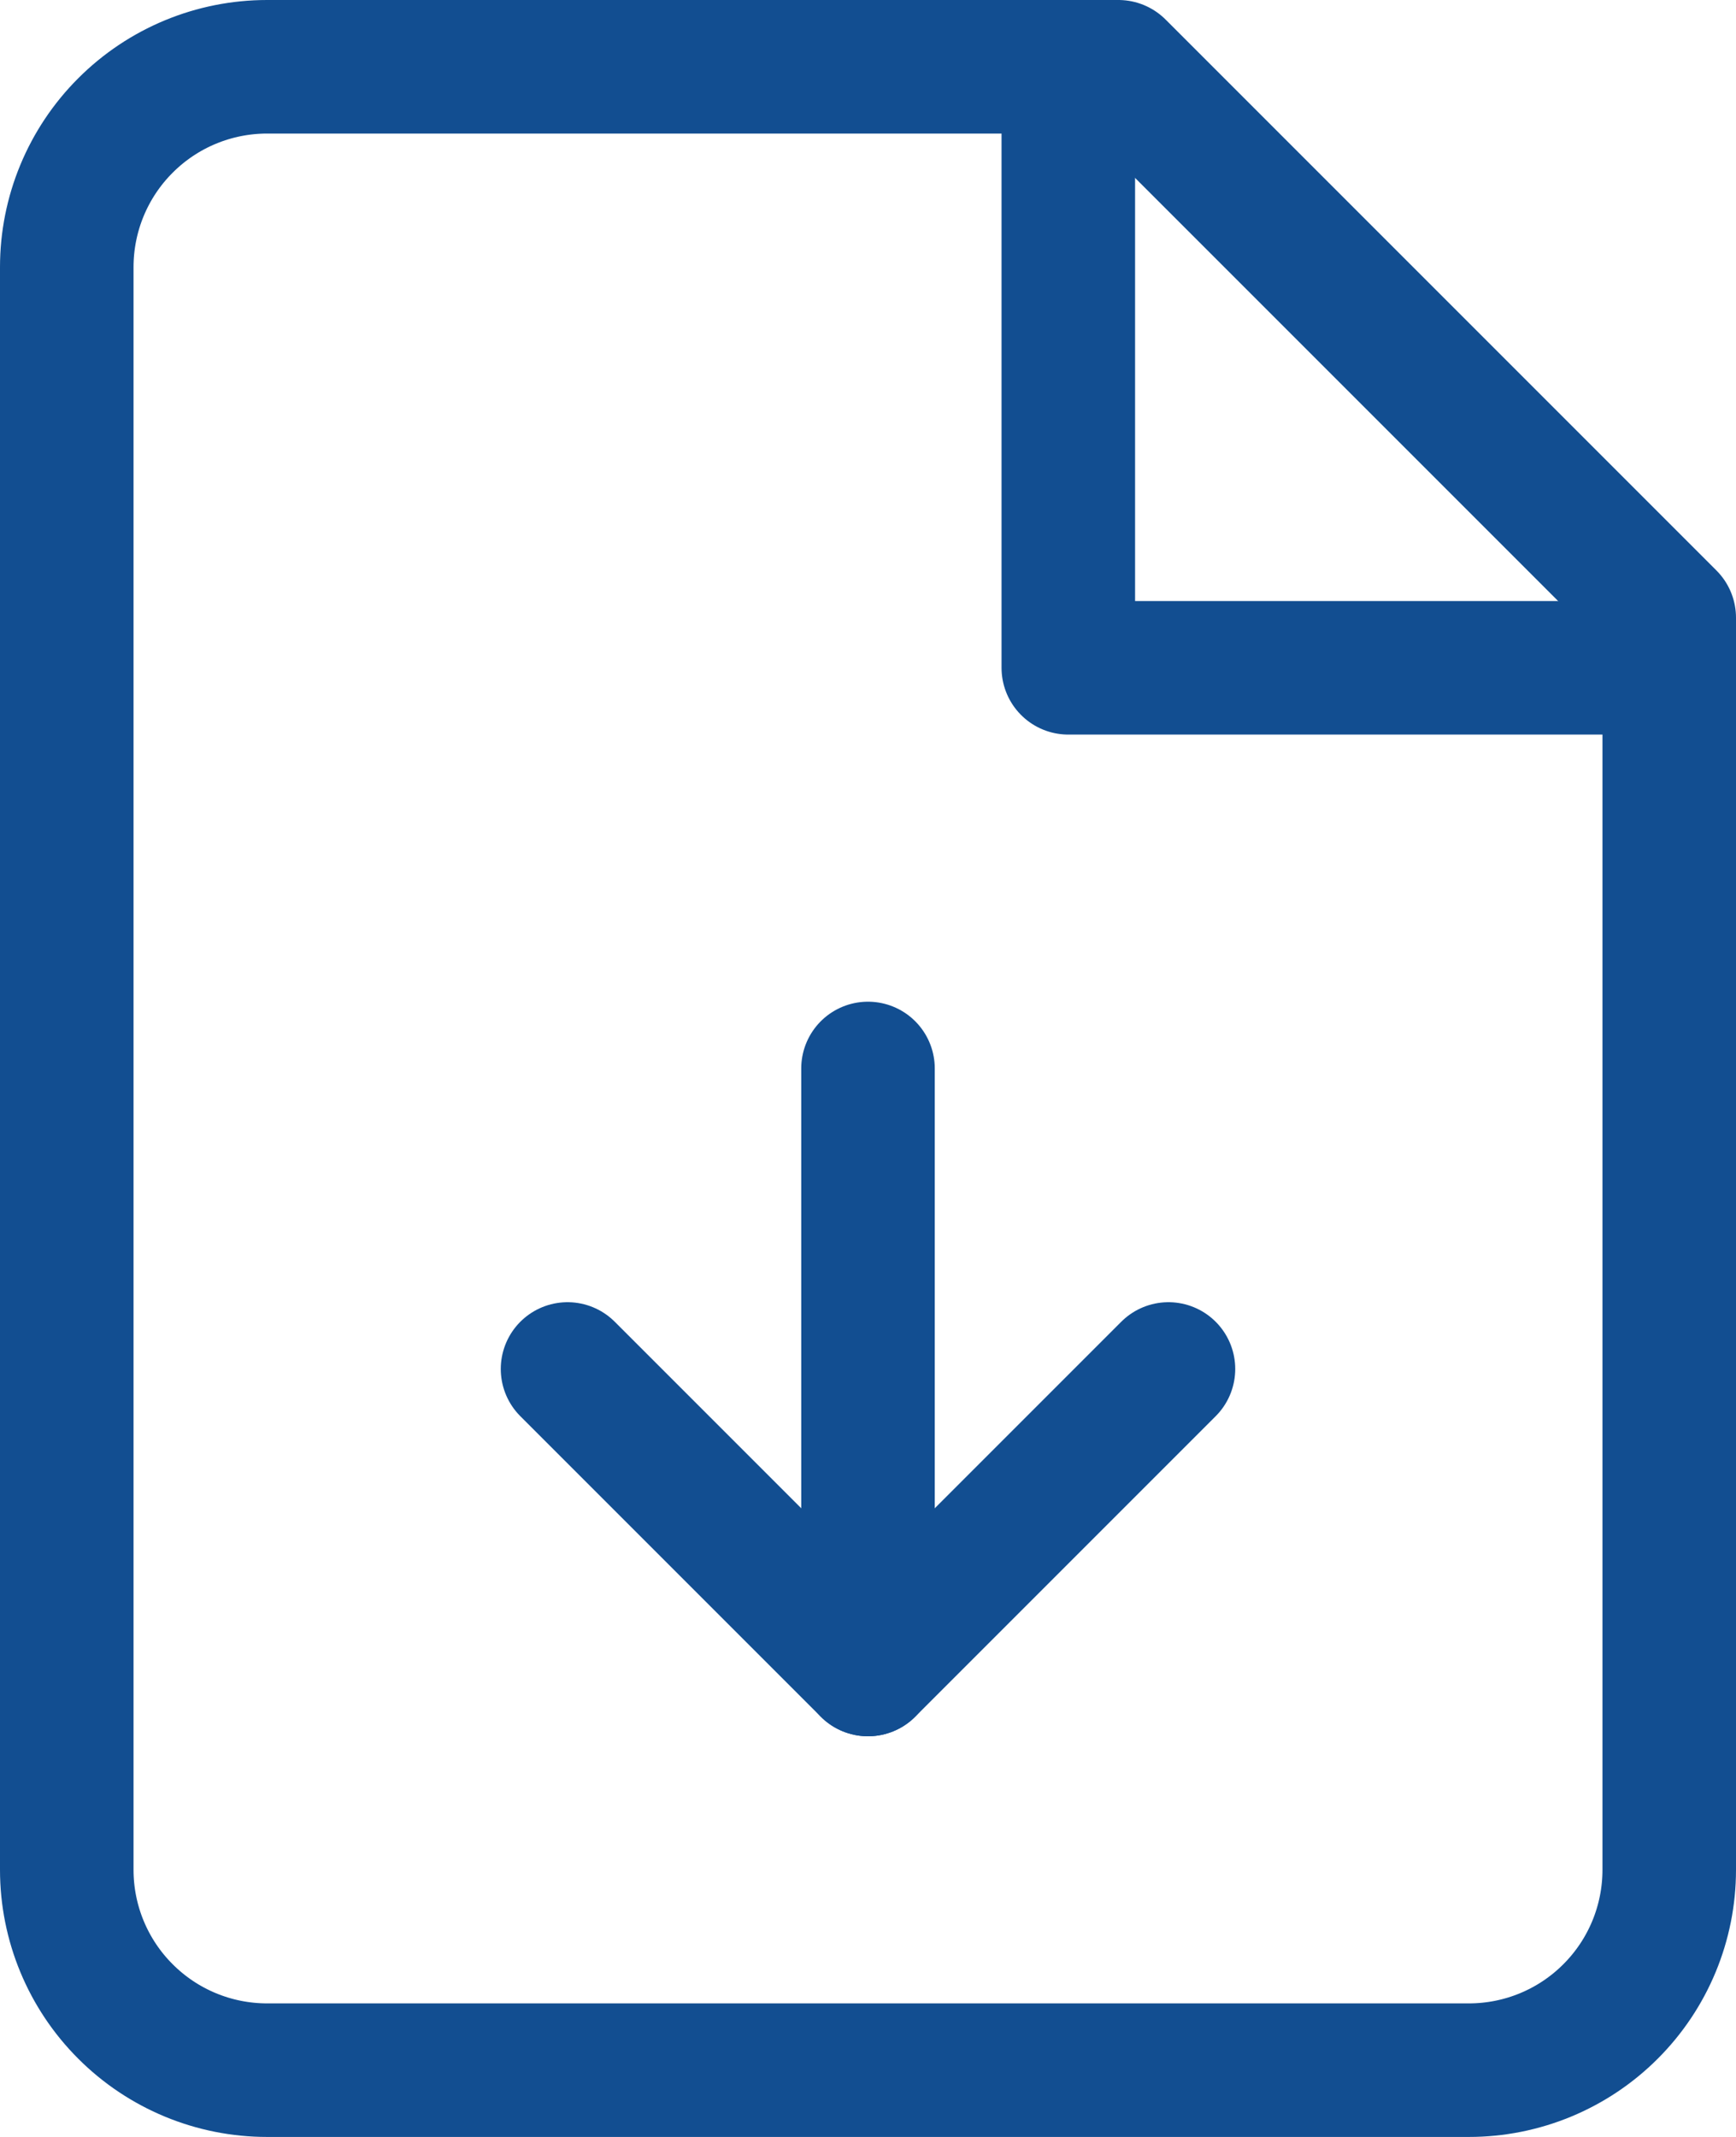
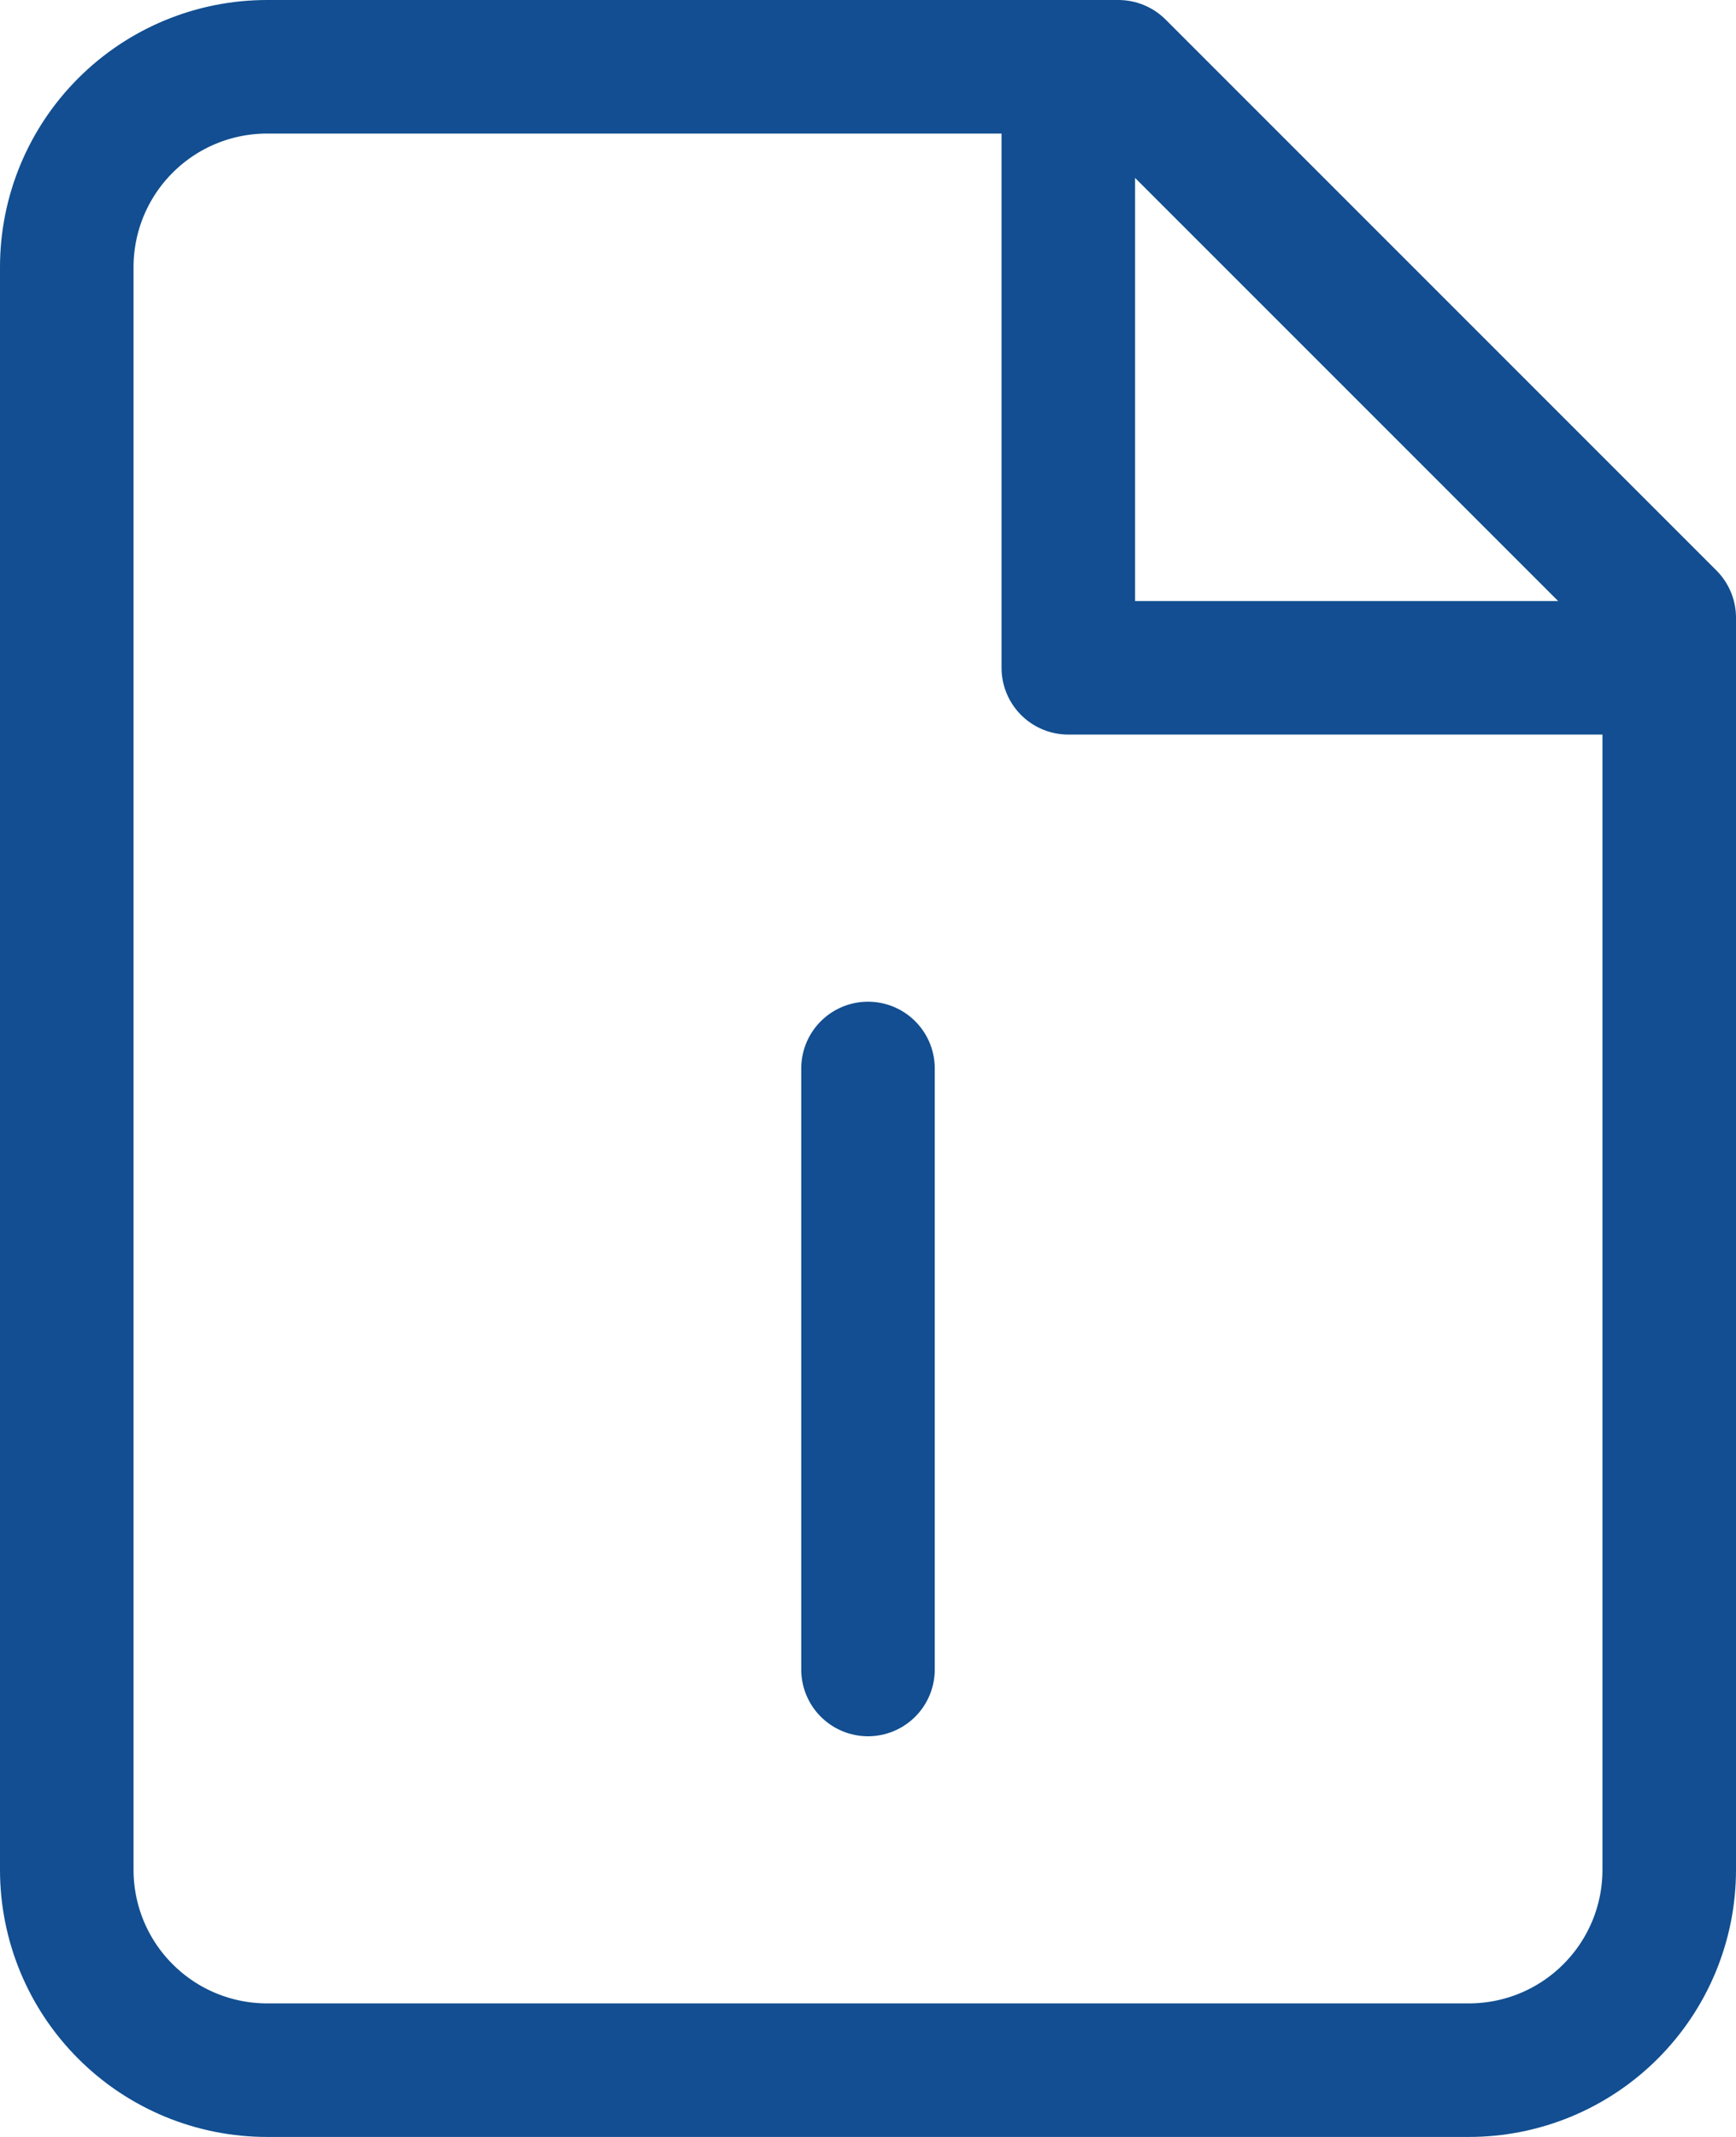
<svg xmlns="http://www.w3.org/2000/svg" width="26" height="32" viewBox="0 0 26 32" fill="none">
  <path d="M16.75 1H4C3.204 1 2.441 1.316 1.879 1.879C1.316 2.441 1 3.204 1 4V28C1 28.796 1.316 29.559 1.879 30.121C2.441 30.684 3.204 31 4 31H22C22.796 31 23.559 30.684 24.121 30.121C24.684 29.559 25 28.796 25 28V9.25L16.75 1Z" stroke="#124E91" stroke-width="2" stroke-linecap="round" stroke-linejoin="round" />
  <path d="M16 1V10H25" stroke="#124E91" stroke-width="2" stroke-linecap="round" stroke-linejoin="round" />
  <path d="M13 25V16" stroke="#124E91" stroke-width="2" stroke-linecap="round" stroke-linejoin="round" />
-   <path d="M8.5 20.5L13 25L17.5 20.5" stroke="#124E91" stroke-width="2" stroke-linecap="round" stroke-linejoin="round" />
</svg>